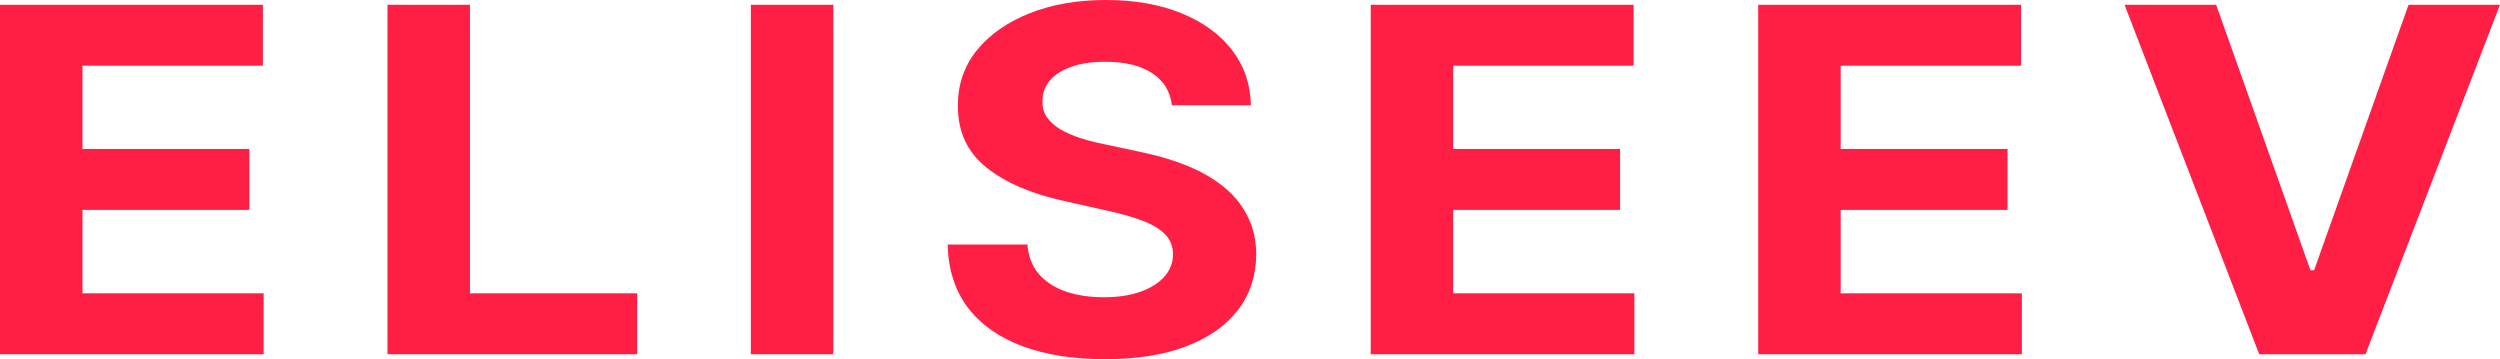
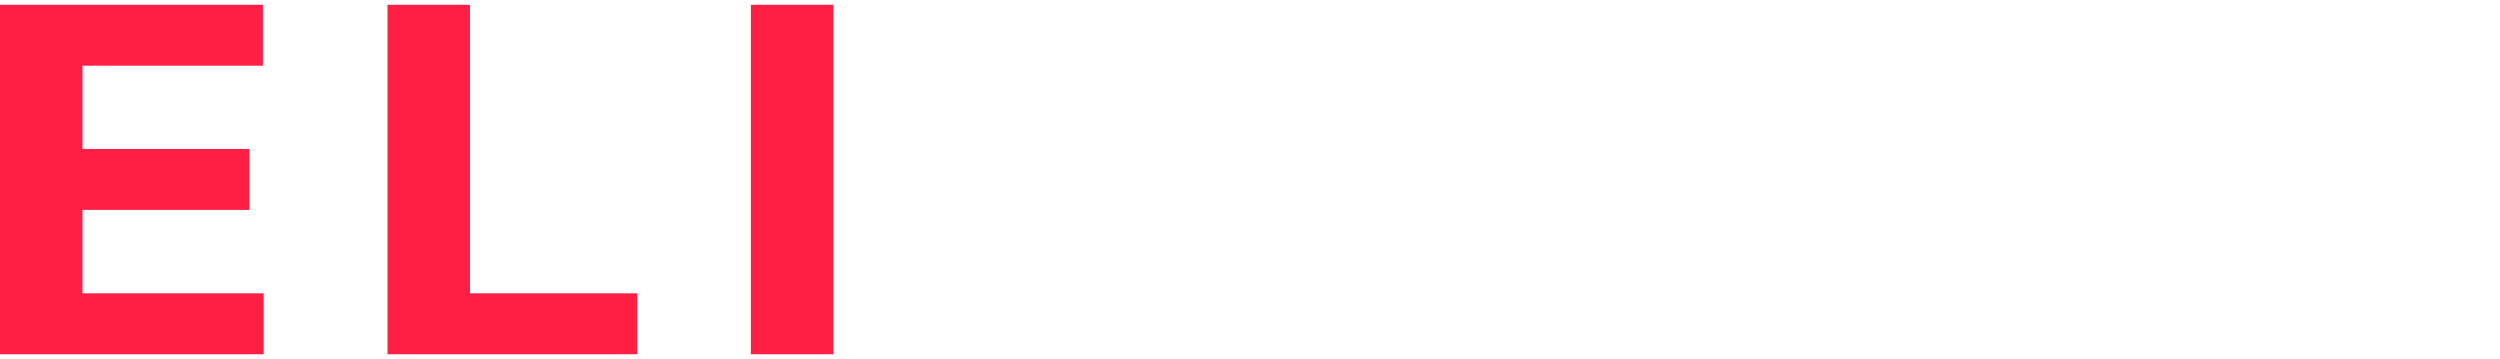
<svg xmlns="http://www.w3.org/2000/svg" width="1566" height="225" viewBox="0 0 1566 225" fill="none">
-   <path d="M1388.2 2.993L1447.27 169.311H1449.54L1508.72 2.993H1566L1481.75 221.9H1415.17L1330.81 2.993H1388.2Z" fill="#FF1F45" />
-   <path d="M1101.34 221.9V2.993H1266.01V41.152H1153.01V93.314H1257.54V131.473H1153.01V183.741H1266.49V221.9H1101.34Z" fill="#FF1F45" />
-   <path d="M858.625 221.9V2.993H1023.3V41.152H910.294V93.314H1014.82V131.473H910.294V183.741H1023.77V221.9H858.625Z" fill="#FF1F45" />
-   <path d="M734.046 65.95C733.091 57.328 728.994 50.63 721.755 45.855C714.516 41.081 704.691 38.694 692.281 38.694C683.849 38.694 676.729 39.763 670.922 41.9C665.115 43.967 660.66 46.853 657.557 50.558C654.534 54.264 653.023 58.468 653.023 63.171C652.864 67.09 653.778 70.511 655.767 73.432C657.836 76.354 660.66 78.884 664.239 81.021C667.819 83.088 671.956 84.905 676.65 86.473C681.343 87.969 686.355 89.252 691.685 90.321L713.641 95.024C724.301 97.162 734.086 100.012 742.996 103.575C751.905 107.138 759.622 111.52 766.145 116.722C772.668 121.924 777.72 128.052 781.3 135.107C784.959 142.162 786.828 150.249 786.908 159.371C786.828 172.767 783.01 184.382 775.453 194.216C767.975 203.979 757.156 211.568 742.996 216.983C728.915 222.328 711.931 225 692.043 225C672.314 225 655.131 222.292 640.493 216.876C625.935 211.461 614.56 203.444 606.366 192.827C598.251 182.138 593.995 168.919 593.598 153.171H643.596C644.153 160.511 646.499 166.639 650.636 171.556C654.852 176.401 660.461 180.071 667.461 182.565C674.541 184.988 682.536 186.2 691.446 186.2C700.197 186.2 707.794 185.059 714.238 182.779C720.761 180.499 725.812 177.328 729.392 173.266C732.972 169.204 734.762 164.537 734.762 159.264C734.762 154.347 733.131 150.214 729.87 146.865C726.687 143.515 721.994 140.665 715.789 138.314C709.663 135.962 702.146 133.824 693.236 131.9L666.626 125.914C646.022 121.425 629.754 114.406 617.821 104.857C605.888 95.309 599.962 82.447 600.041 66.271C599.962 53.017 603.9 41.437 611.855 31.532C619.889 21.627 630.907 13.896 644.908 8.337C658.91 2.779 674.82 0 692.639 0C710.777 0 726.608 2.779 740.132 8.337C753.735 13.896 764.315 21.627 771.873 31.532C779.43 41.437 783.328 52.91 783.567 65.95H734.046Z" fill="#FF1F45" />
  <path d="M522 2.993V221.9H470.331V2.993H522Z" fill="#FF1F45" />
  <path d="M242.713 221.9V2.993H294.382V183.741H399.151V221.9H242.713Z" fill="#FF1F45" />
  <path d="M0 221.9V2.993H164.672V41.152H51.669V93.314H156.2V131.473H51.669V183.741H165.149V221.9H0Z" fill="#FF1F45" />
</svg>